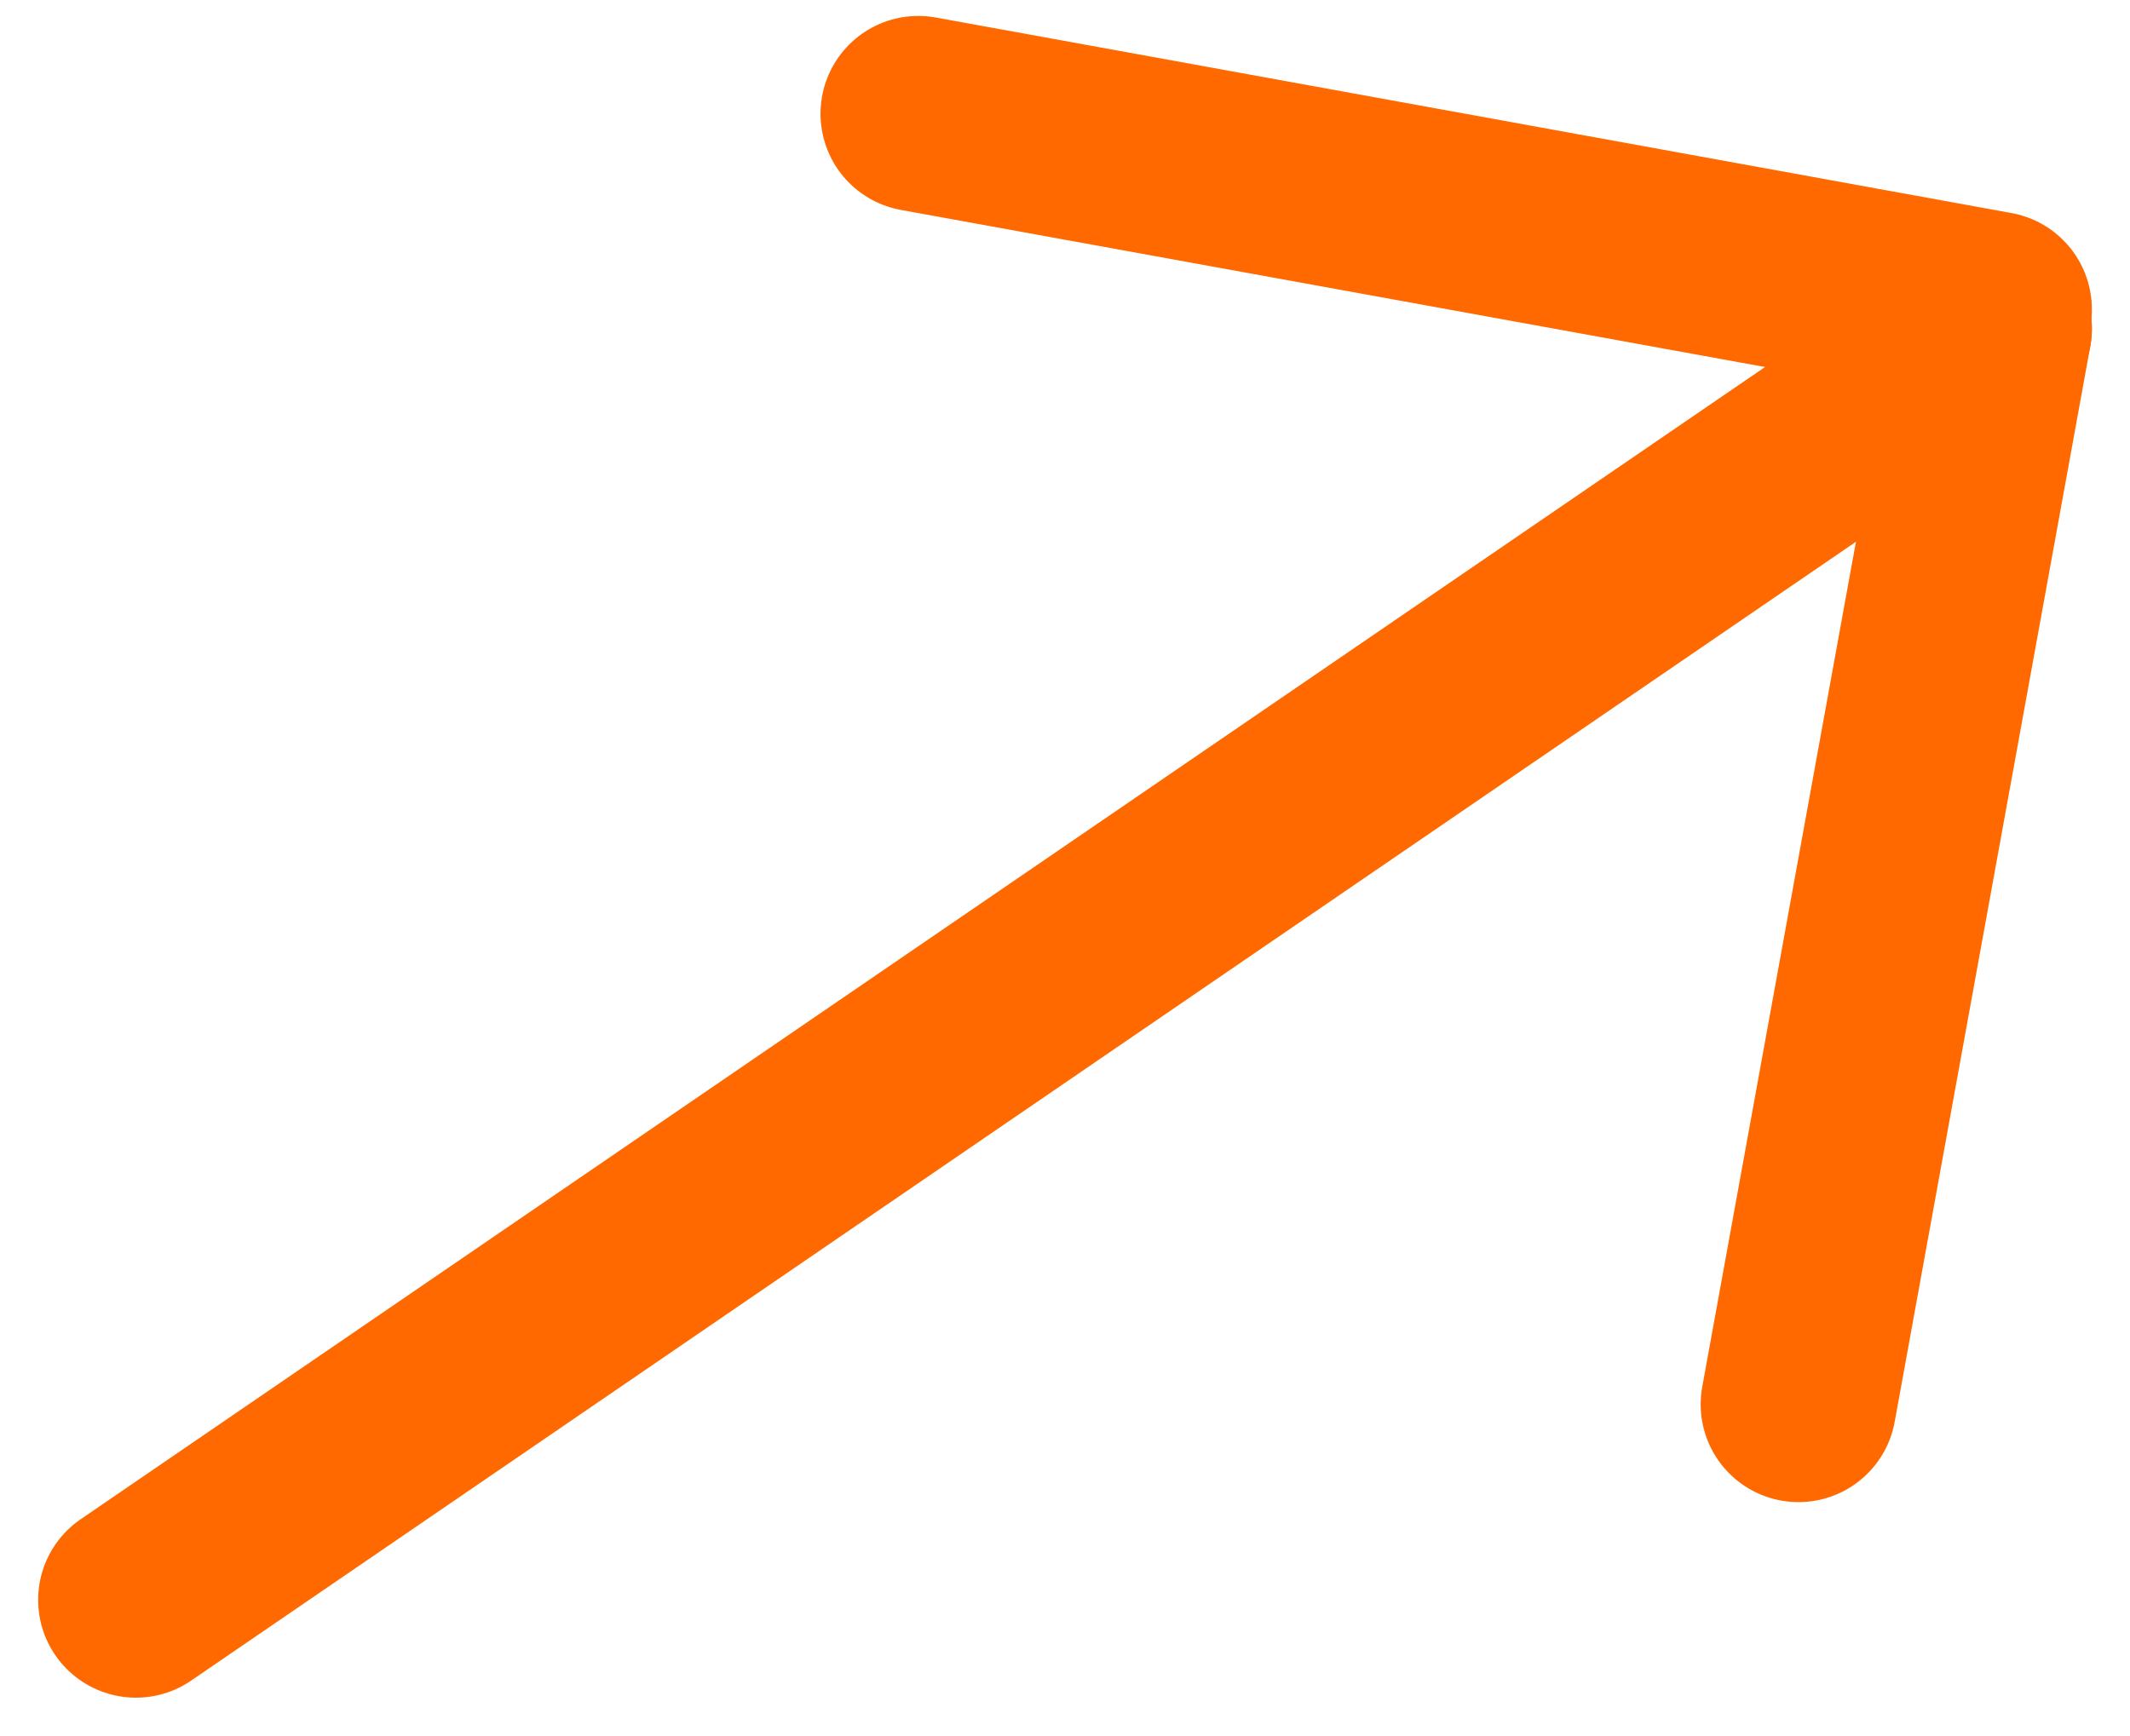
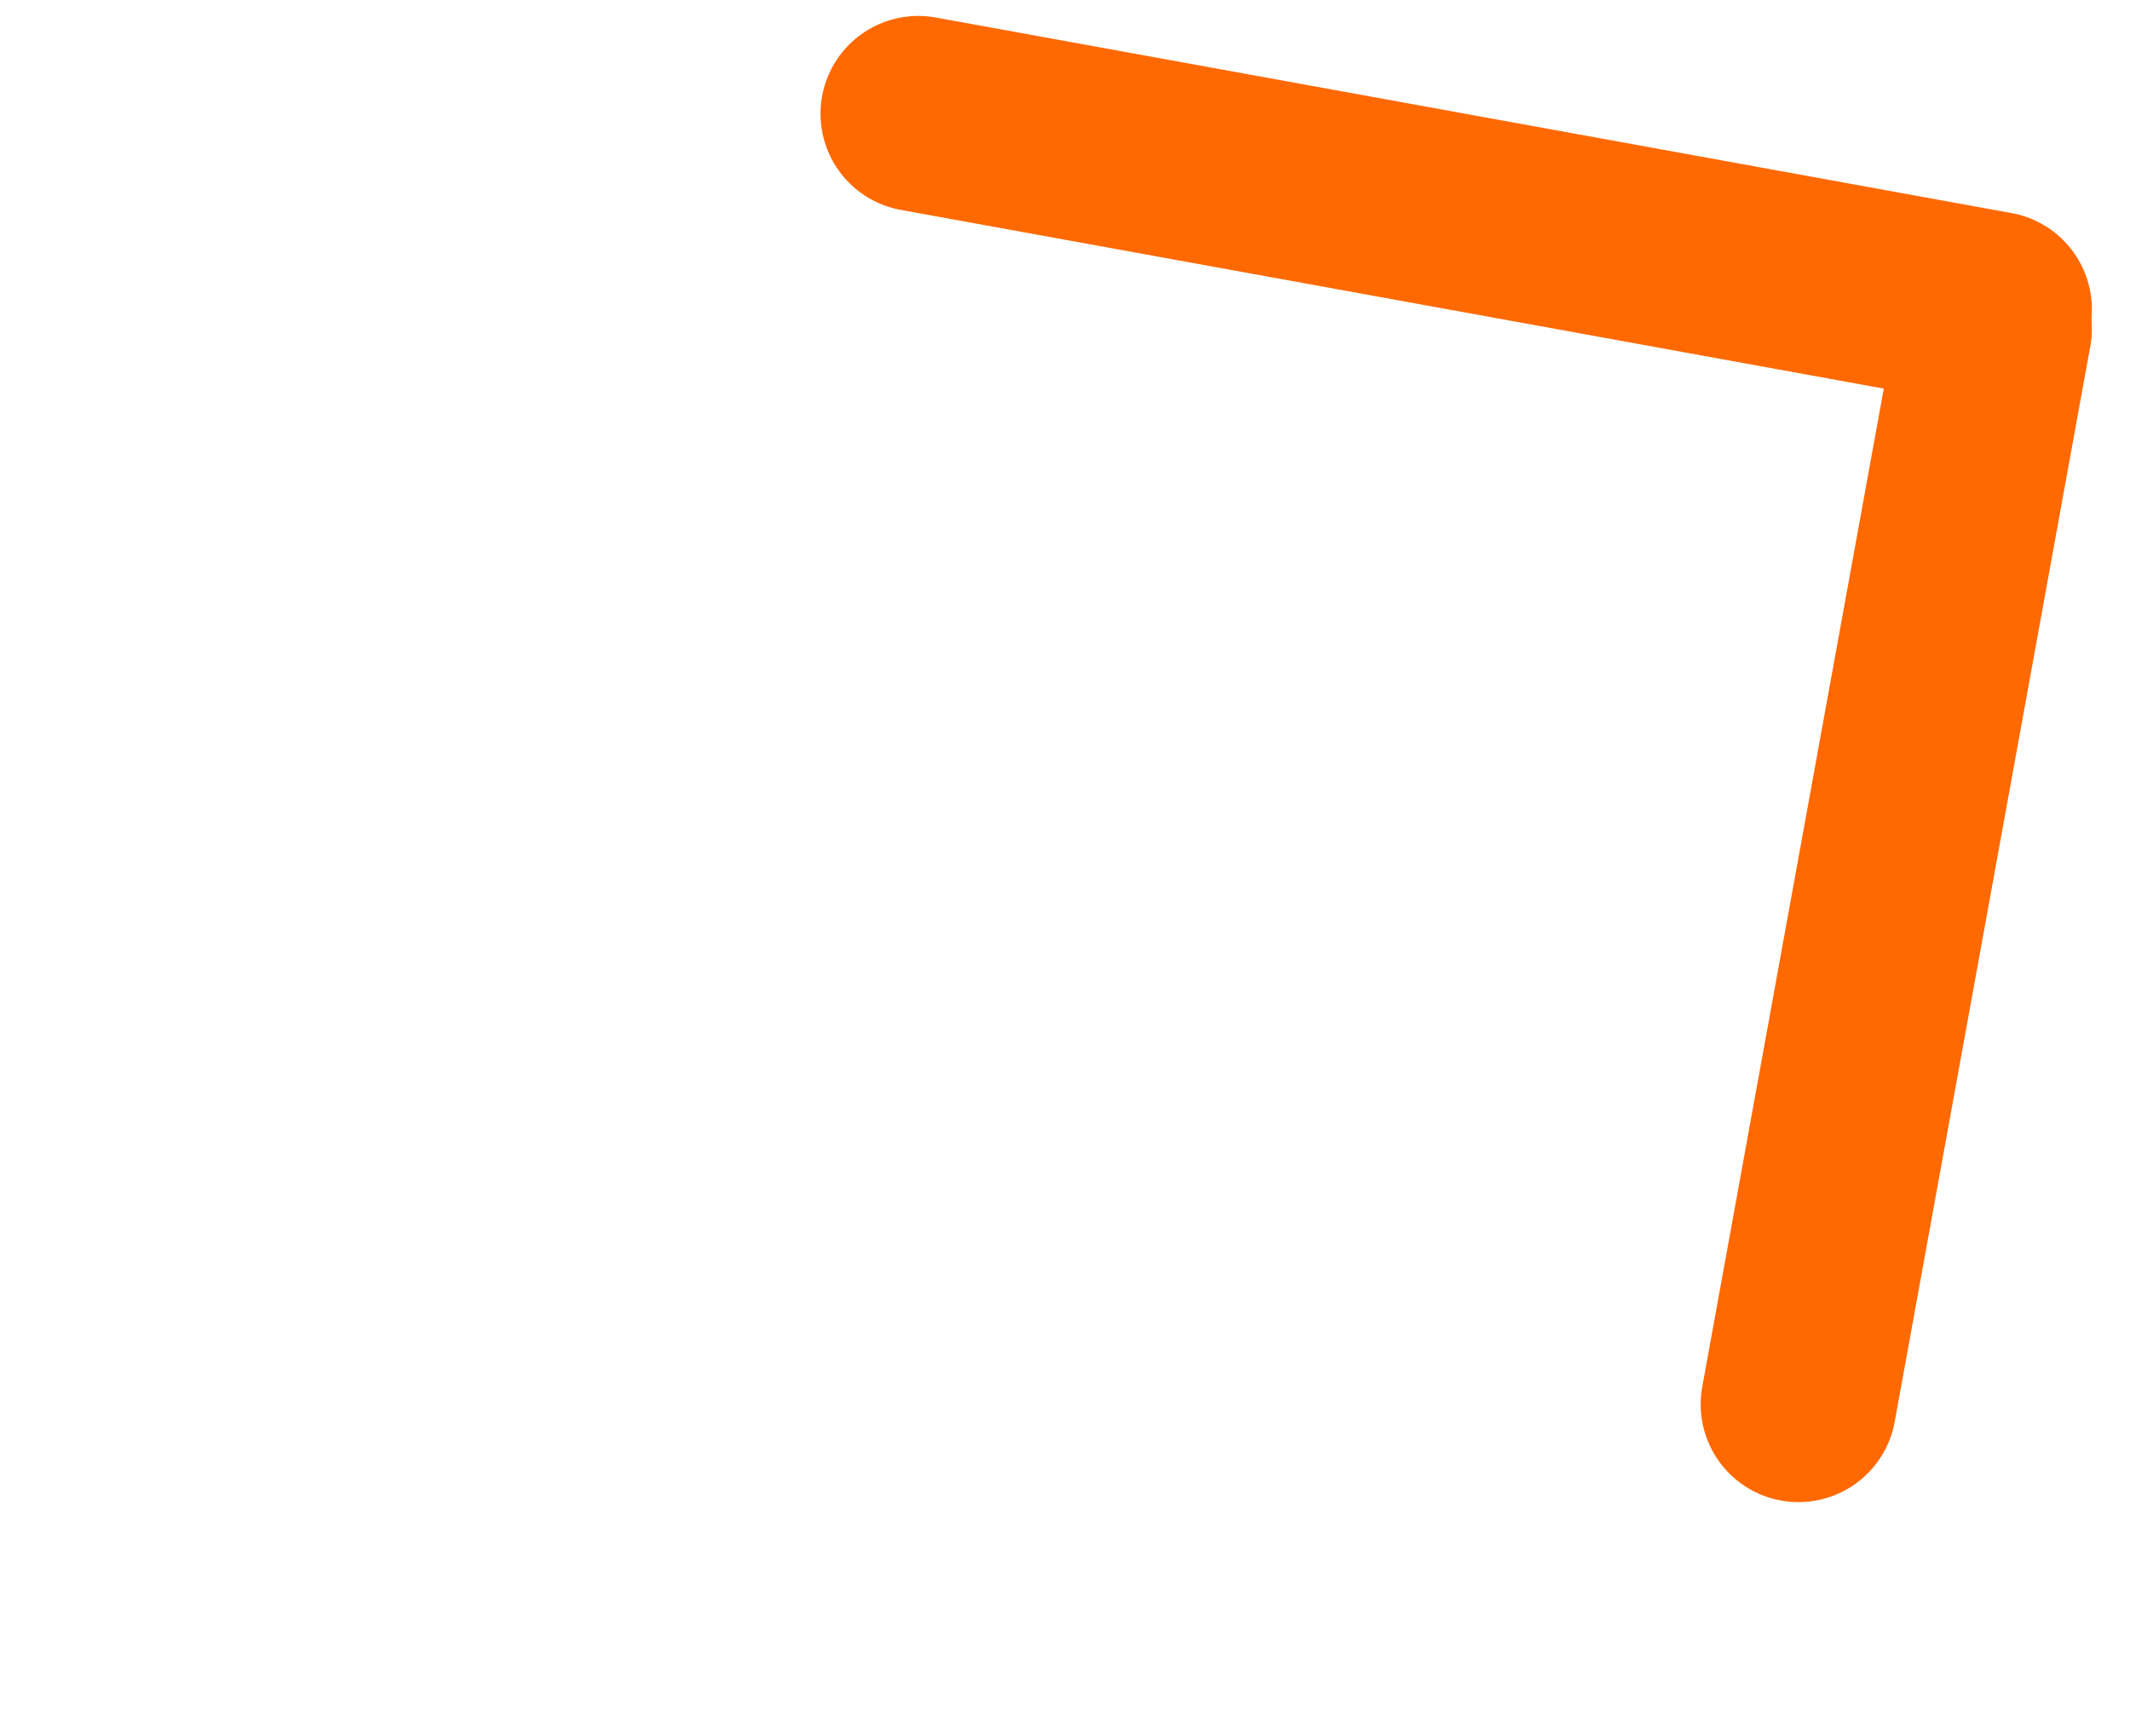
<svg xmlns="http://www.w3.org/2000/svg" width="21.78" height="17.753" viewBox="0 0 21.78 17.753">
  <g id="external" transform="translate(-1586.11 -174.137)">
-     <line id="Line_19" data-name="Line 19" y1="13" x2="19" transform="translate(1587.5 177.5)" fill="none" stroke="#ff6900" stroke-linecap="round" stroke-width="2" />
    <line id="Line_20" data-name="Line 20" y1="11" x2="2" transform="translate(1604.5 177.5)" fill="none" stroke="#ff6900" stroke-linecap="round" stroke-width="2" />
    <line id="Line_21" data-name="Line 21" y1="11" x2="2" transform="translate(1606.5 175.3) rotate(90)" fill="none" stroke="#ff6900" stroke-linecap="round" stroke-width="2" />
  </g>
</svg>